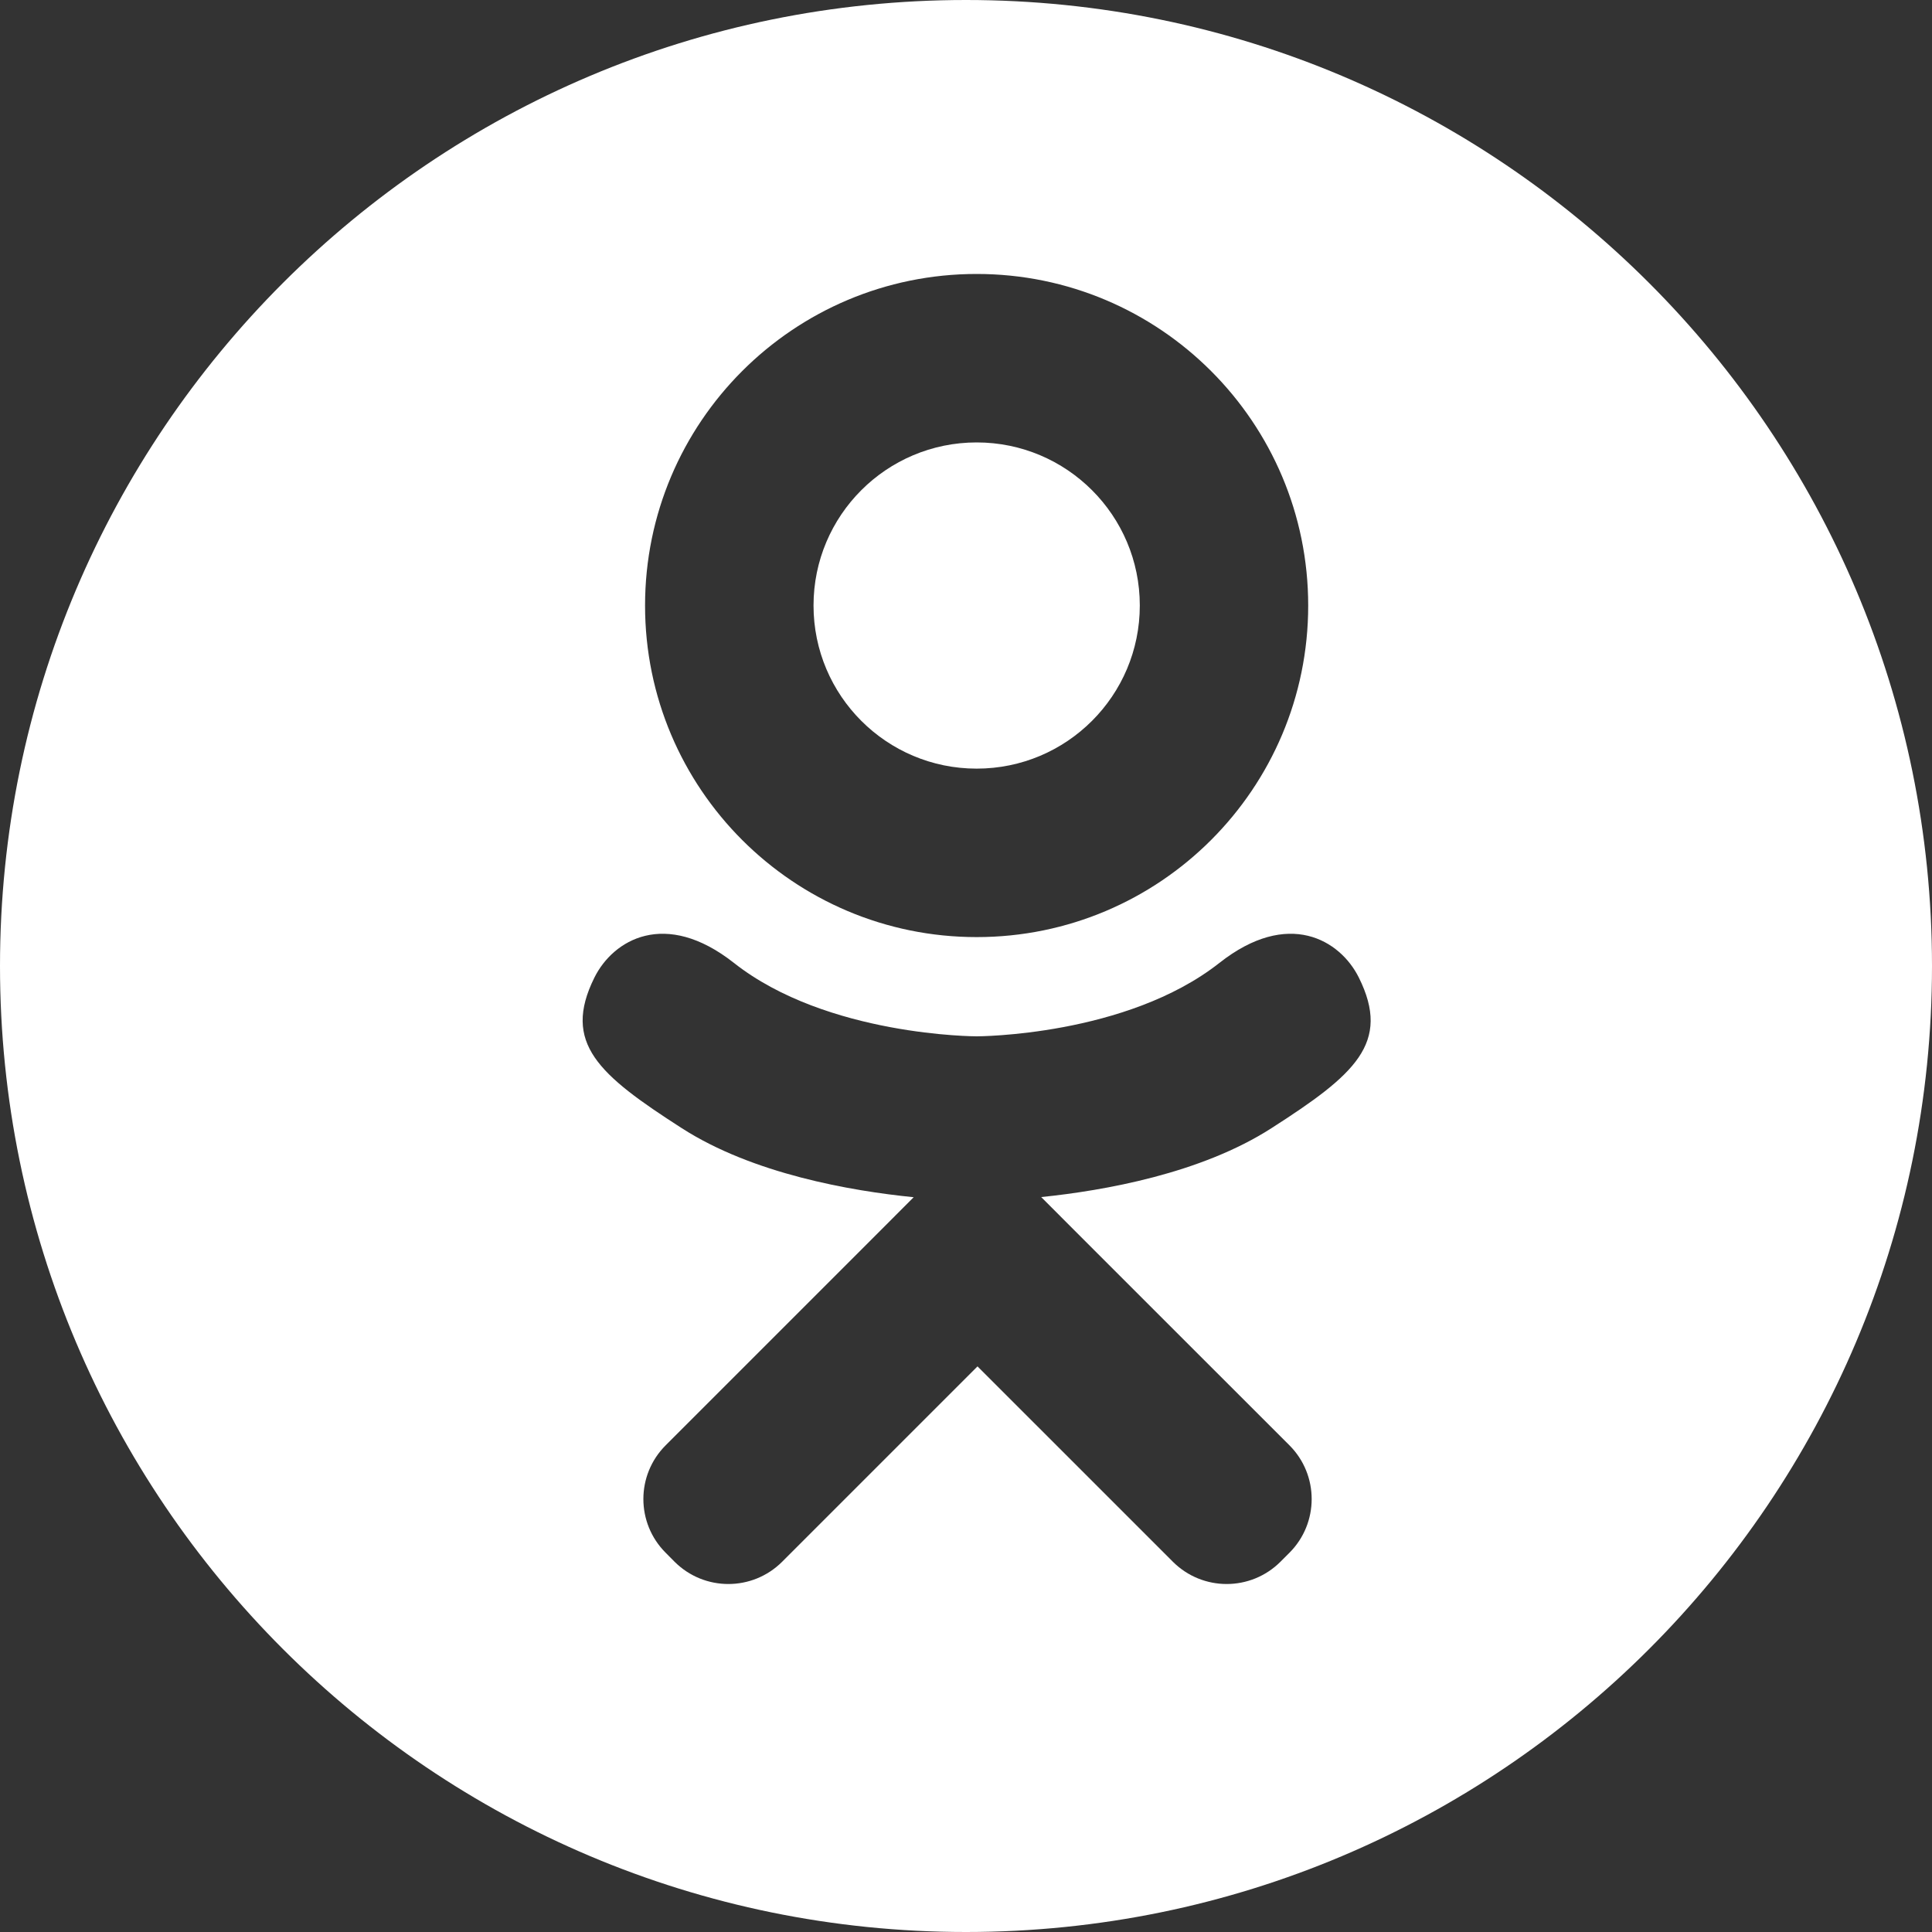
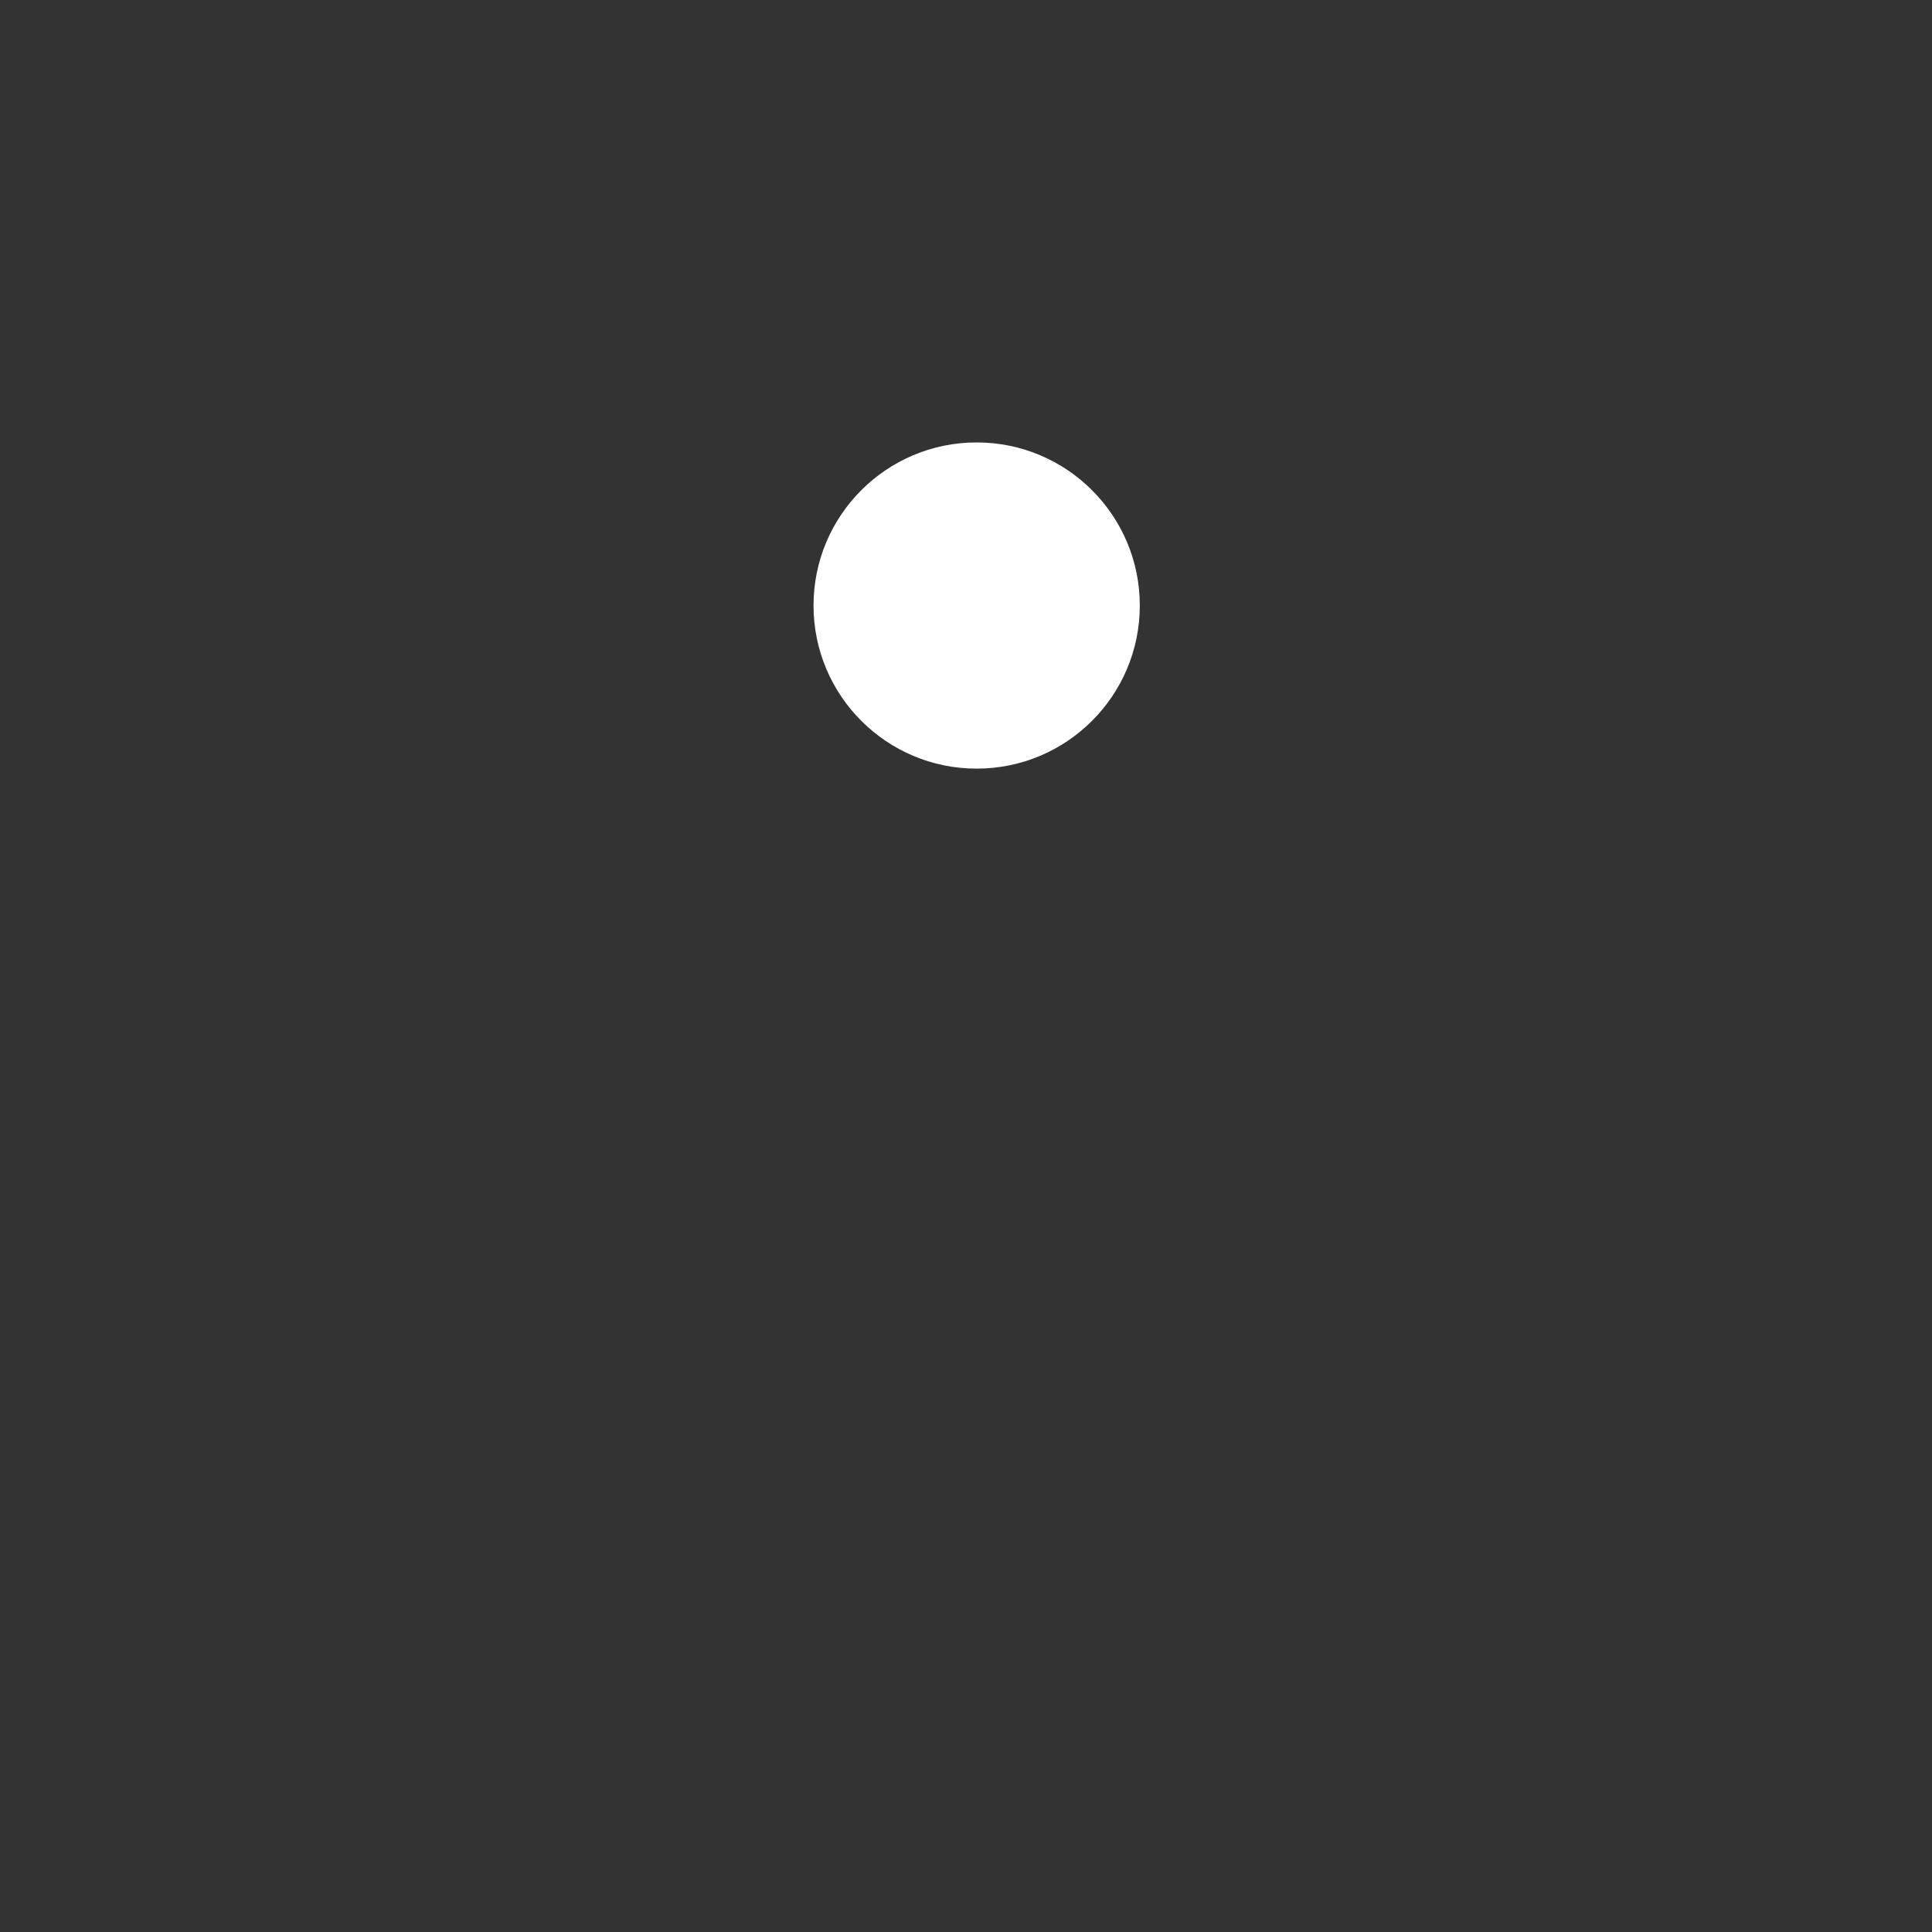
<svg xmlns="http://www.w3.org/2000/svg" width="25" height="25" viewBox="0 0 25 25" fill="none">
  <rect x="0" y="0" width="25" height="25" fill="#333333" stroke="none" />
  <path d="M12.638 9.946C13.804 9.946 14.749 9.001 14.749 7.835C14.749 6.67 13.804 5.725 12.638 5.725C11.472 5.725 10.527 6.67 10.527 7.835C10.527 9.001 11.472 9.946 12.638 9.946Z" fill="white" />
-   <path d="M12.5 0C5.597 0 0 5.597 0 12.5C0 19.404 5.597 25 12.5 25C19.404 25 25 19.404 25 12.5C25 5.597 19.404 0 12.5 0ZM12.638 3.545C15.008 3.545 16.928 5.466 16.928 7.836C16.928 10.205 15.008 12.126 12.638 12.126C10.268 12.126 8.347 10.205 8.347 7.836C8.347 5.466 10.268 3.545 12.638 3.545ZM16.452 14.599C15.54 15.185 14.29 15.406 13.473 15.49L14.156 16.174L16.685 18.702C17.069 19.086 17.069 19.709 16.685 20.093L16.569 20.209C16.184 20.593 15.562 20.593 15.177 20.209C14.535 19.567 13.608 18.64 12.649 17.681L10.121 20.209C9.736 20.593 9.114 20.593 8.729 20.209L8.614 20.093C8.229 19.709 8.229 19.086 8.614 18.702C9.256 18.059 10.182 17.133 11.142 16.174L11.823 15.492C11.007 15.41 9.743 15.19 8.823 14.599C7.747 13.908 7.27 13.498 7.692 12.649C7.934 12.163 8.605 11.758 9.497 12.46C10.702 13.41 12.638 13.41 12.638 13.41C12.638 13.41 14.573 13.41 15.779 12.46C16.67 11.758 17.341 12.163 17.583 12.649C18.006 13.498 17.529 13.908 16.452 14.599Z" fill="white" />
</svg>